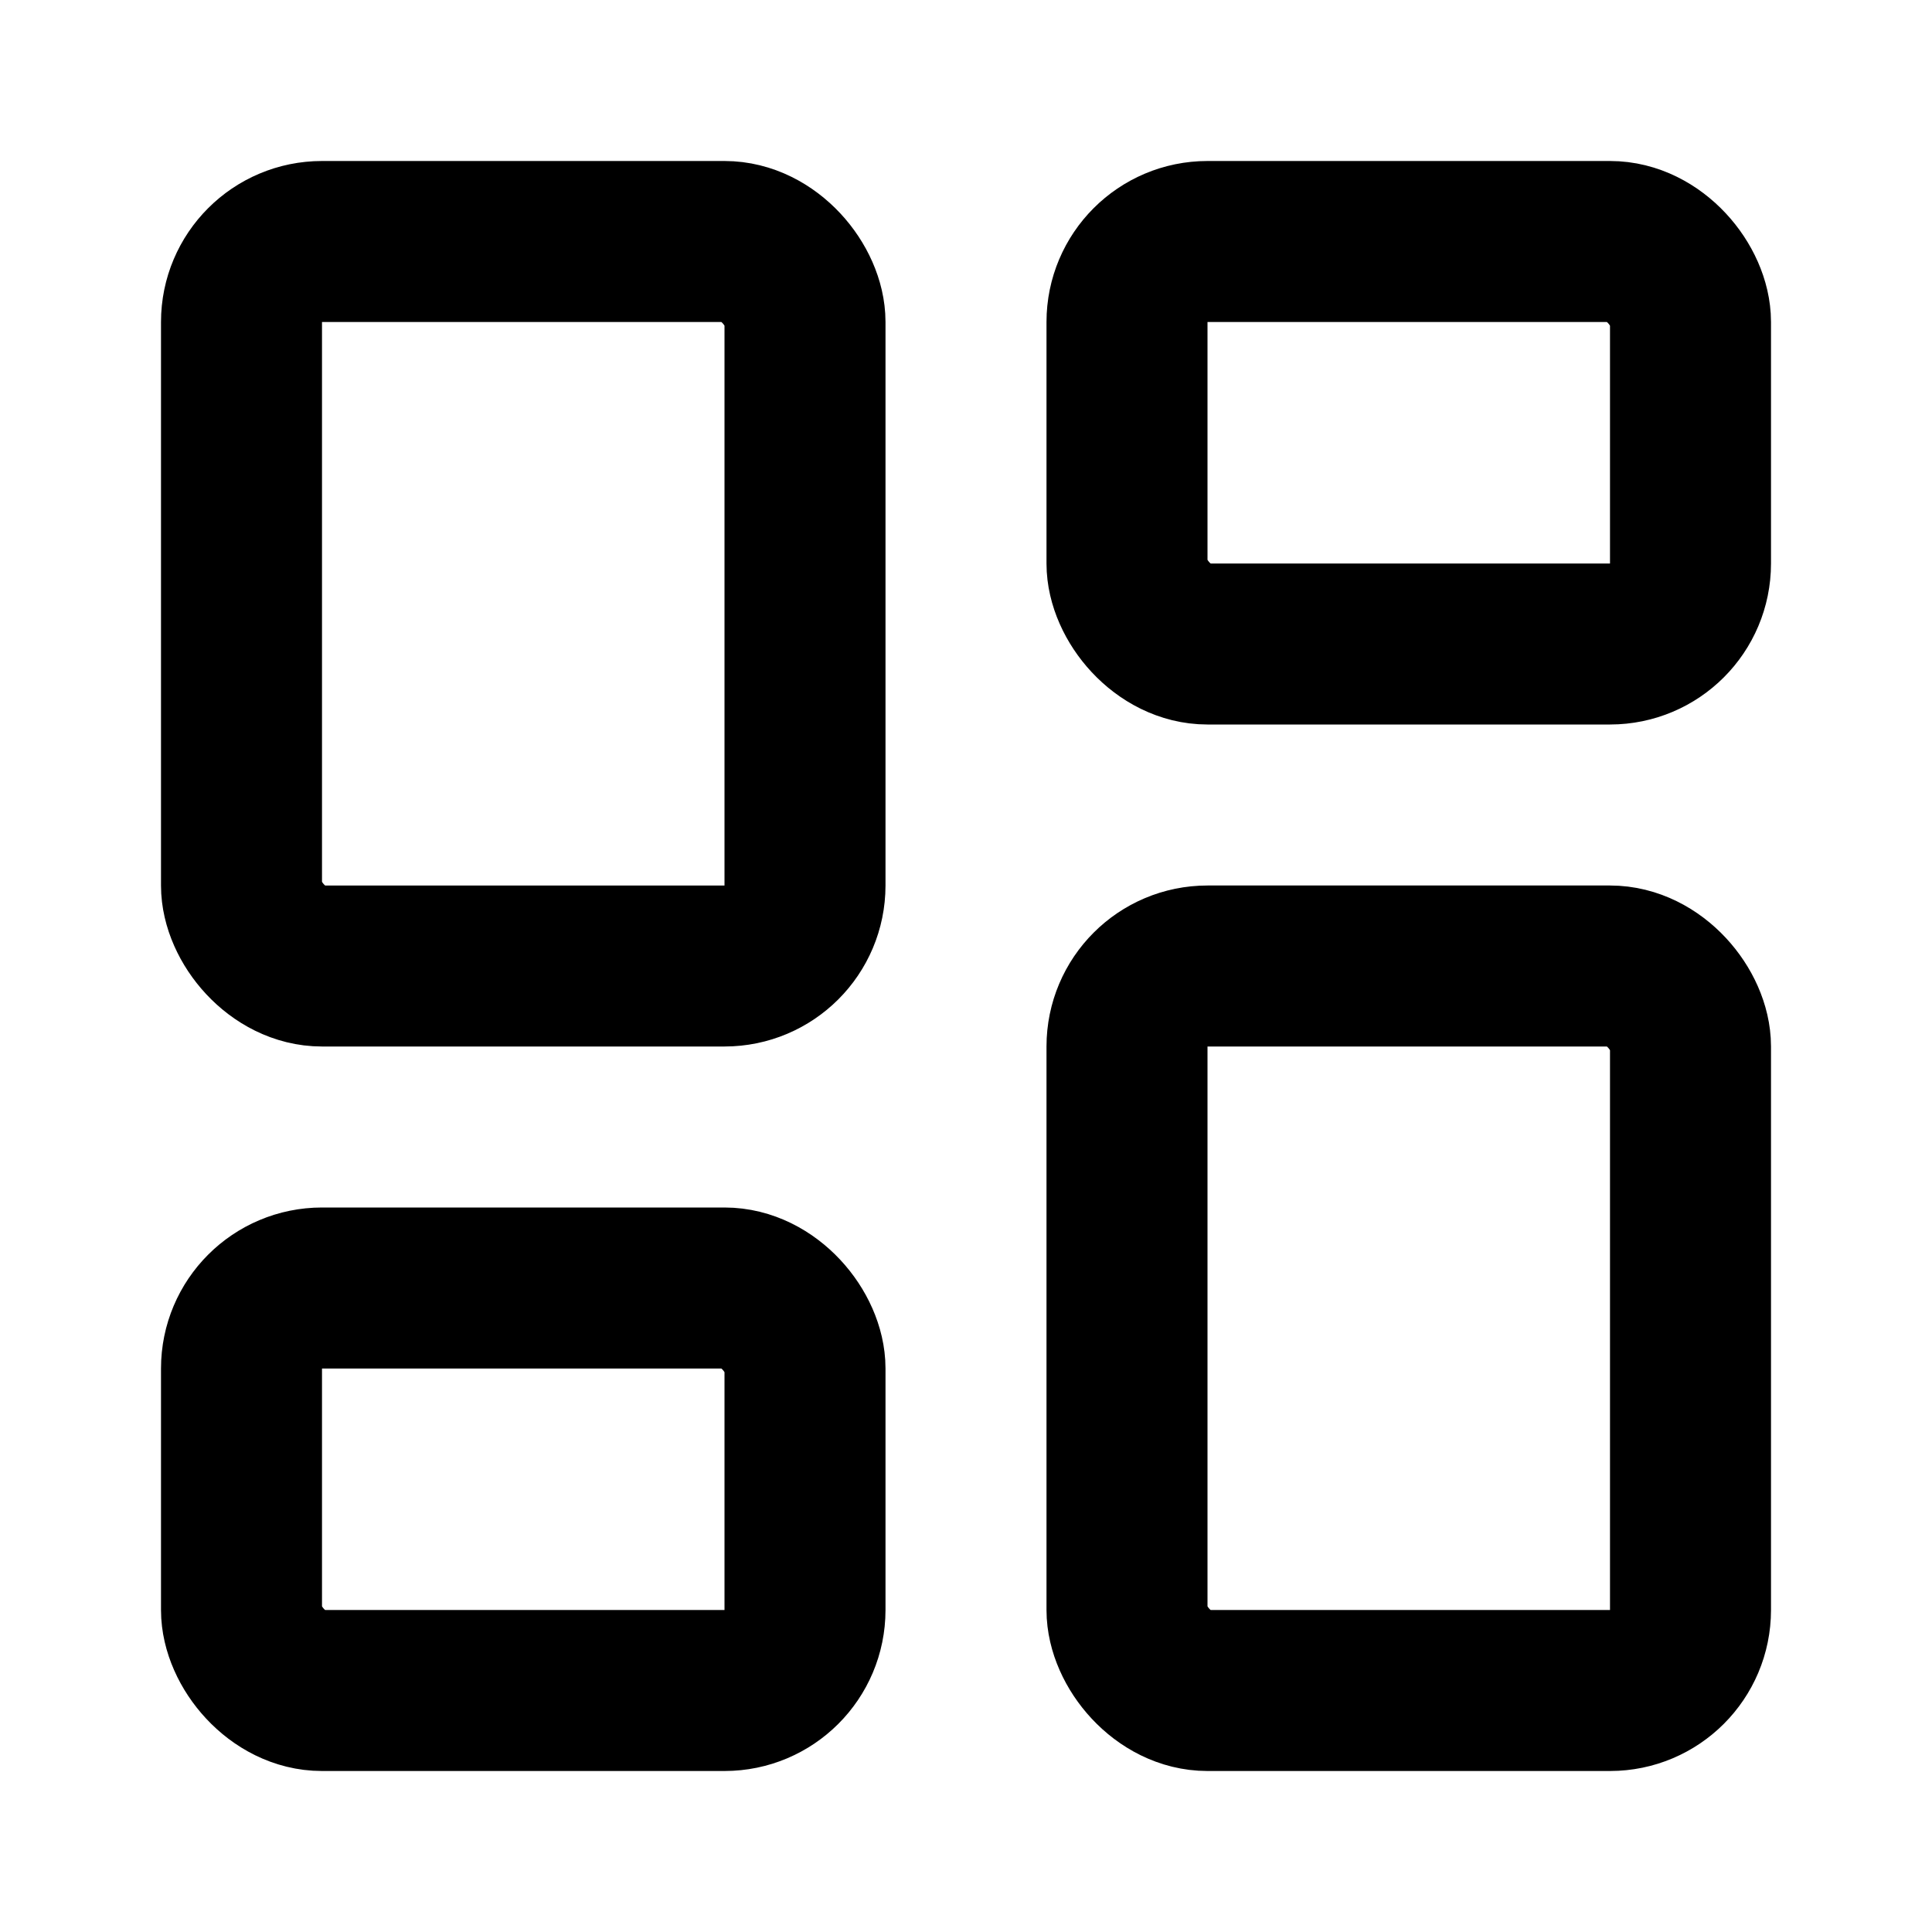
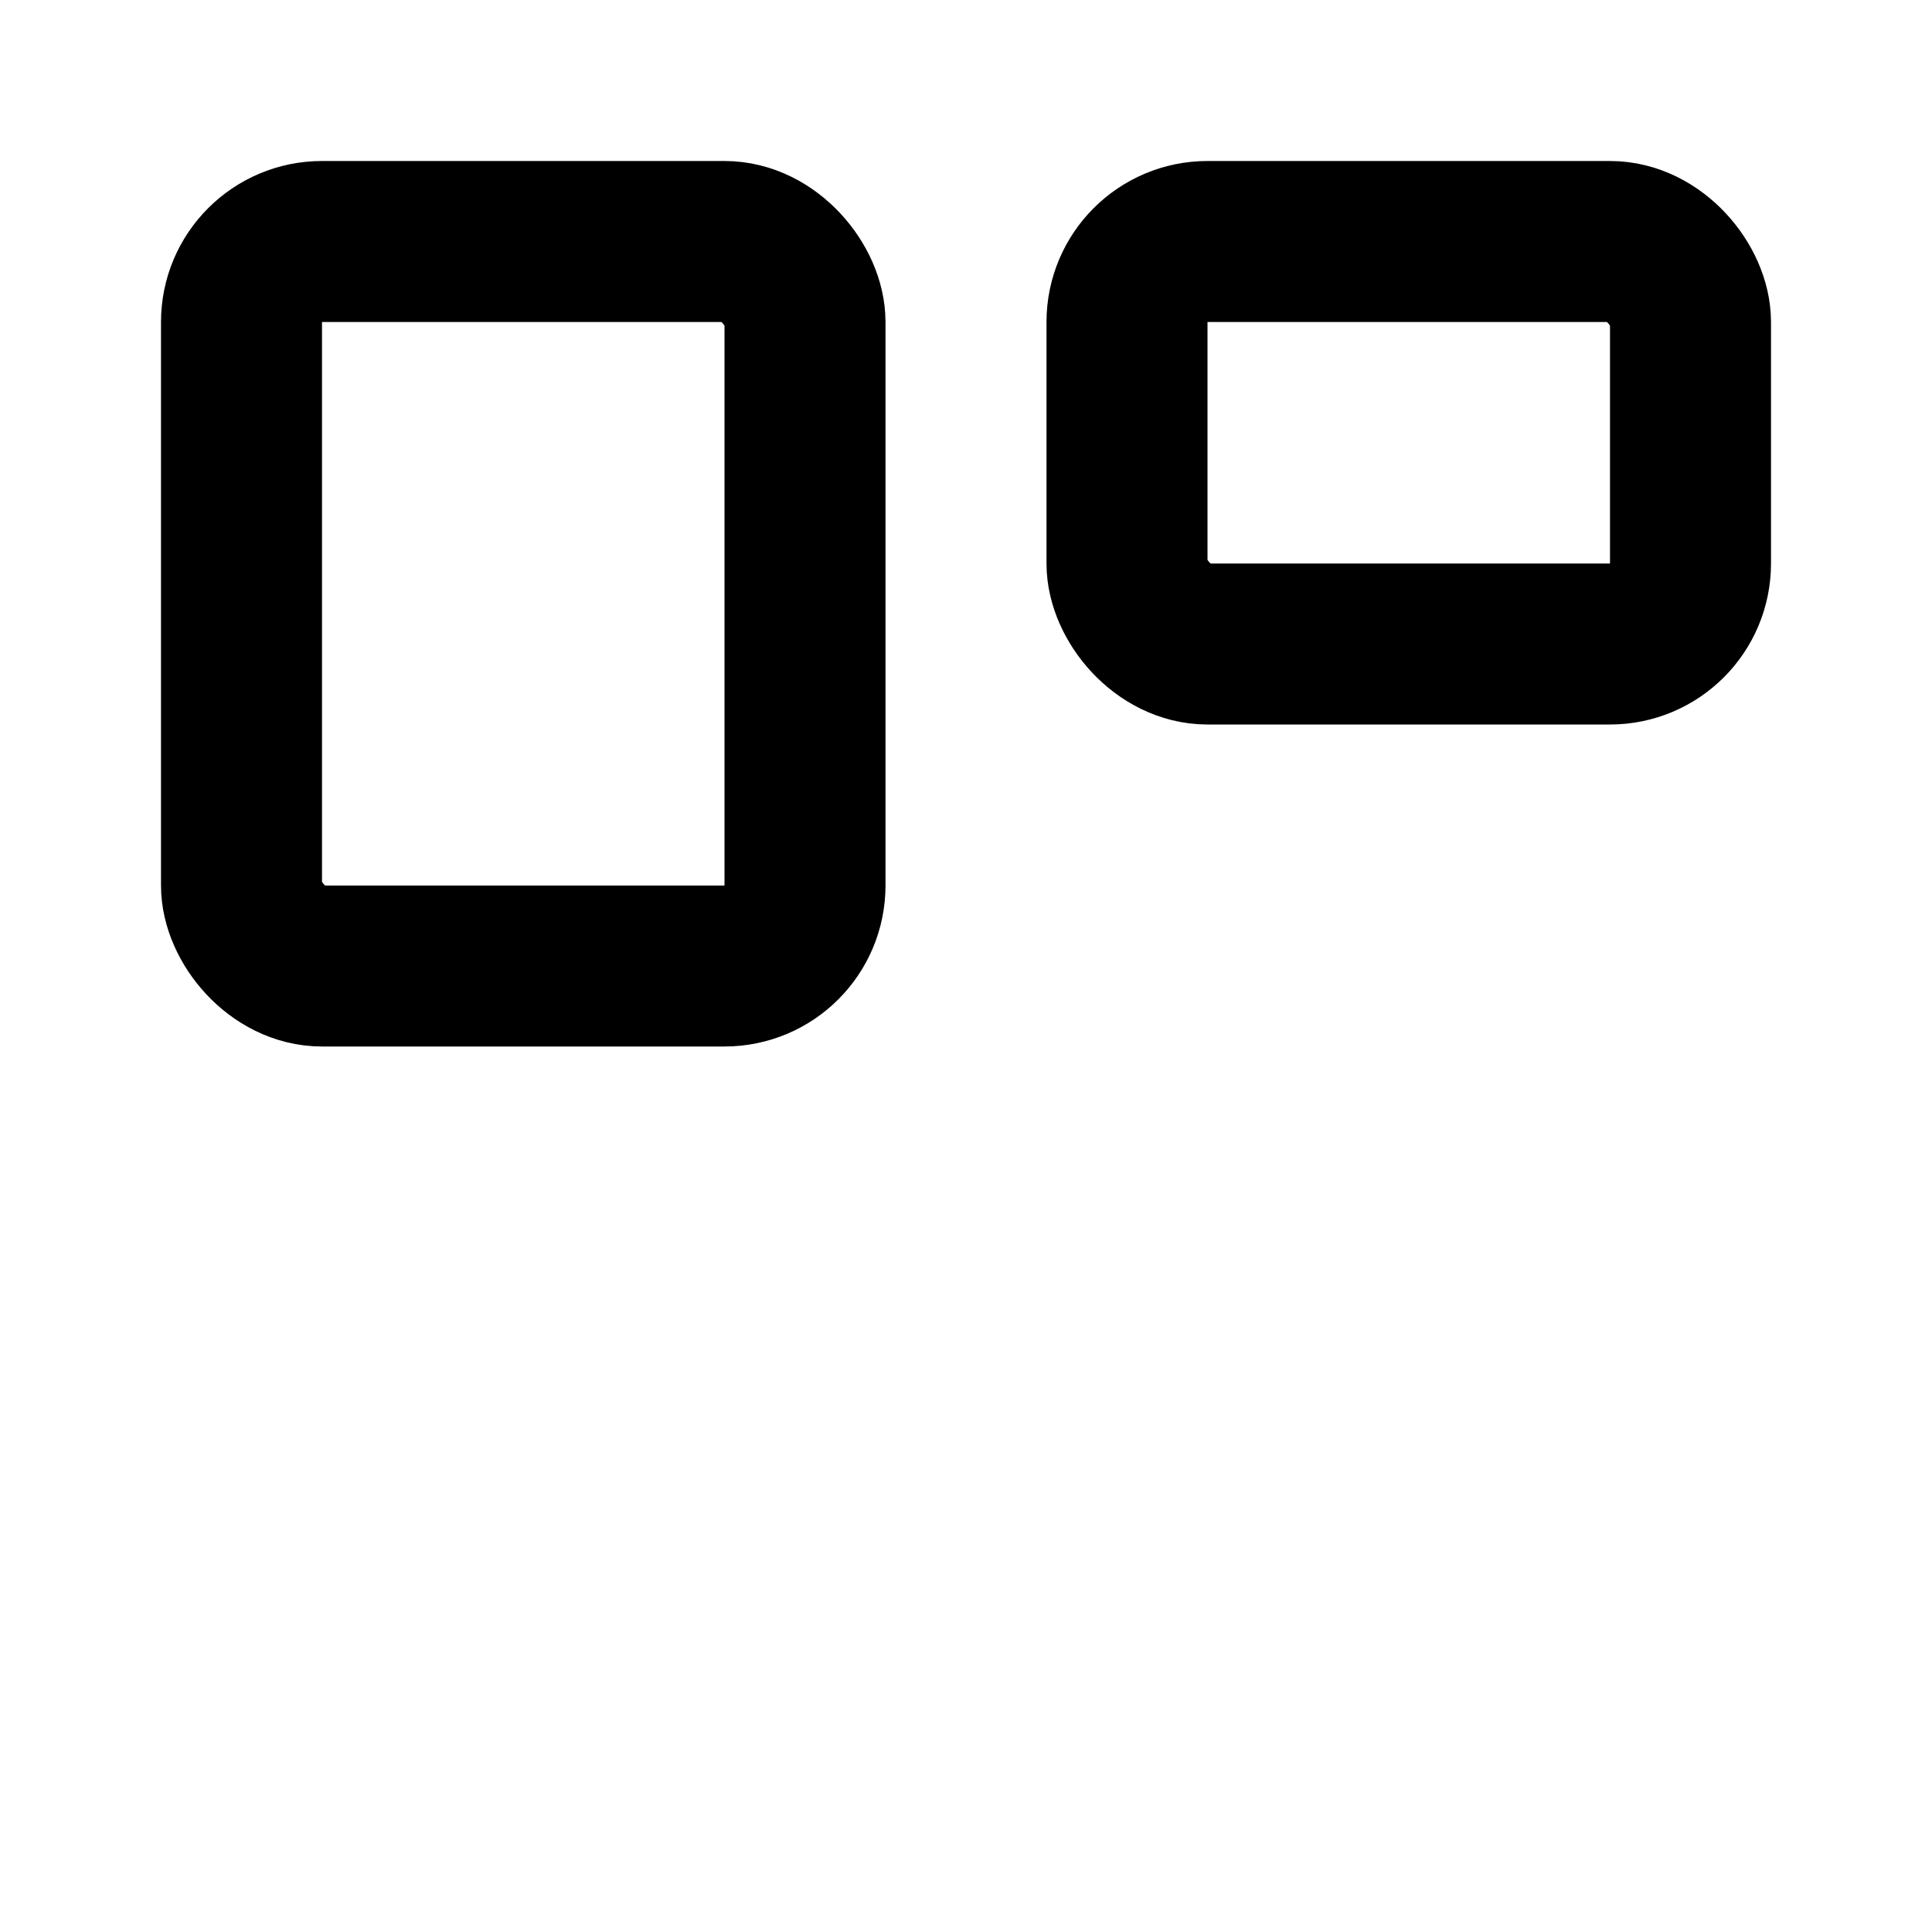
<svg xmlns="http://www.w3.org/2000/svg" width="24" height="24" viewBox="0 0 24 24" fill="none" stroke="currentColor" stroke-width="2" stroke-linecap="round" stroke-linejoin="round" class="lucide lucide-layout-dashboard h-8 w-auto" aria-hidden="true">
  <rect width="7" height="9" x="3" y="3" rx="1" />
  <rect width="7" height="5" x="14" y="3" rx="1" />
-   <rect width="7" height="9" x="14" y="12" rx="1" />
-   <rect width="7" height="5" x="3" y="16" rx="1" />
</svg>